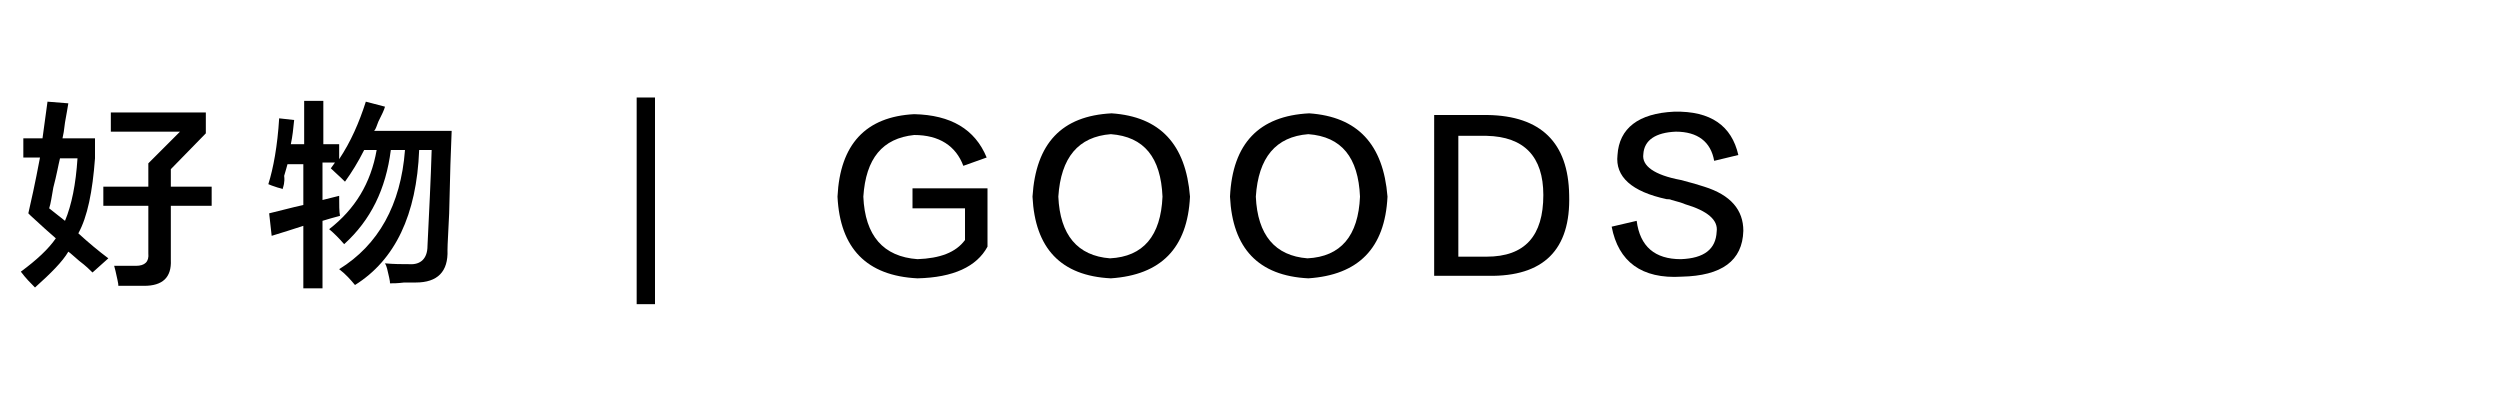
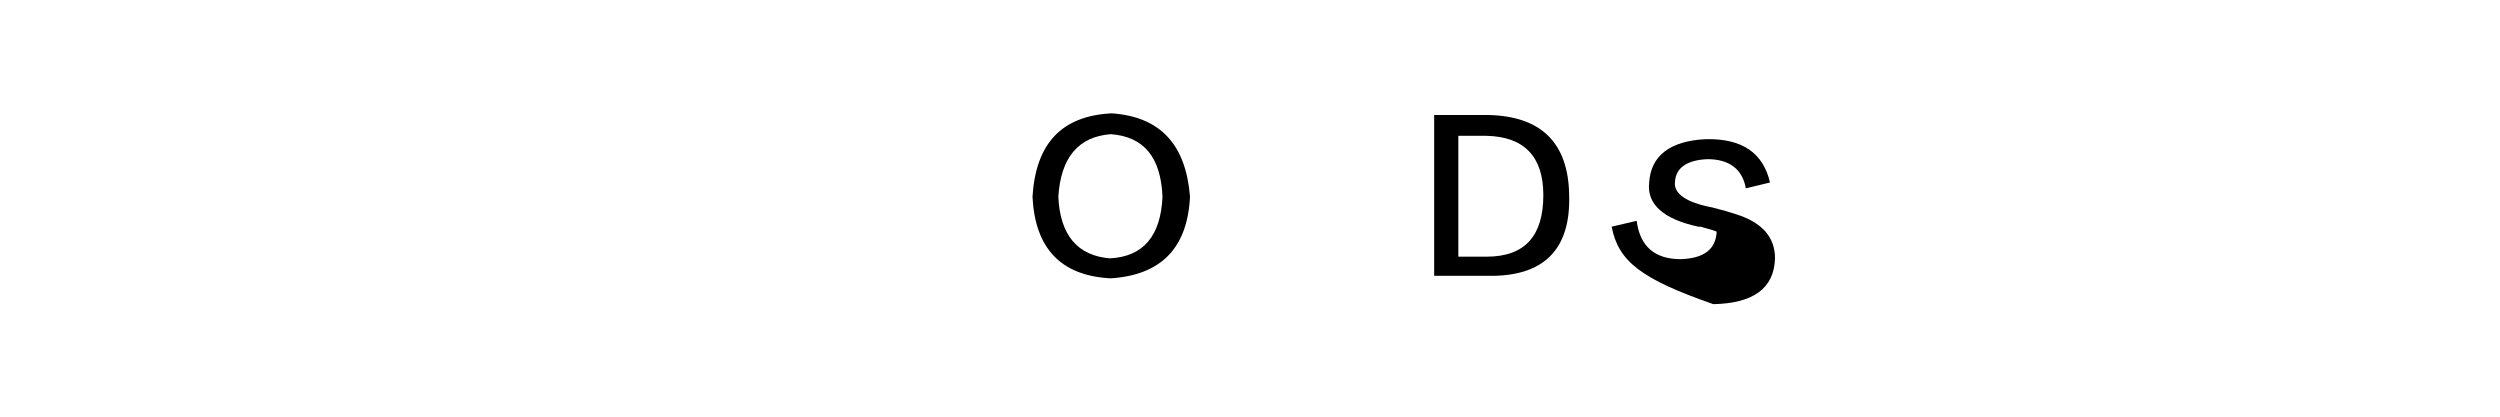
<svg xmlns="http://www.w3.org/2000/svg" version="1.1" id="图层_1" x="0px" y="0px" width="300px" height="50px" viewBox="0 0 300 50" style="enable-background:new 0 0 300 50;" xml:space="preserve">
  <g id="XMLID_1_">
-     <path id="XMLID_3_" d="M4.2,34.5c-0.5-0.5-1.1-1.1-1.7-1.9c1.9-1.4,3.3-2.7,4.2-4C6,28,5,27.1,3.7,25.9c-0.1-0.1-0.2-0.2-0.3-0.3   c0.3-1.3,0.8-3.5,1.4-6.7h-2v-2.3h2.3c0.2-1.5,0.4-3,0.6-4.4l2.5,0.2c-0.1,0.5-0.2,1.3-0.4,2.3c-0.1,0.9-0.2,1.5-0.3,1.9h3.9V19   c-0.3,4-0.9,7-2,9c1.2,1.1,2.4,2.1,3.6,3l-1.9,1.7c-0.3-0.3-0.8-0.8-1.6-1.4c-0.6-0.5-1-0.9-1.3-1.1C7.5,31.4,6.1,32.8,4.2,34.5z    M5.9,25l1.9,1.5c0.8-1.9,1.3-4.4,1.5-7.5H7.2c-0.2,0.8-0.4,2-0.8,3.5C6.2,23.6,6.1,24.4,5.9,25z M12.4,24.7v-2.3h5.4v-2.8l3.8-3.8   h-8.3v-2.3h11.4V16l-4.2,4.3v2.1h4.9v2.3h-4.9v6.5c0.1,2.1-1,3.1-3.2,3.1c-1.2,0-2.2,0-3.1,0c0-0.1,0-0.3-0.1-0.7   c-0.2-0.9-0.3-1.4-0.4-1.7c0.8,0,1.7,0,2.6,0c1.1,0,1.6-0.5,1.5-1.5v-5.7H12.4z" />
-     <path id="XMLID_7_" d="M33.9,22.7c-0.1-0.1-0.3-0.1-0.6-0.2c-0.6-0.2-0.9-0.3-1.1-0.4c0.6-1.9,1.1-4.6,1.3-7.9l1.8,0.2   c-0.1,1-0.2,2-0.4,2.9h1.6v-5.2h2.3v5.2h1.9v1.8c1.4-2.1,2.4-4.4,3.2-6.9l2.3,0.6c-0.1,0.4-0.4,1-0.8,1.8c-0.2,0.5-0.3,0.9-0.5,1.1   h9.3c-0.1,2.1-0.2,5.4-0.3,9.9c-0.1,2.3-0.2,3.7-0.2,4.4c0.1,2.6-1.2,3.9-3.8,3.9c-0.3,0-0.7,0-1.4,0c-0.8,0.1-1.3,0.1-1.7,0.1   c0-0.1,0-0.3-0.1-0.7c-0.2-0.9-0.3-1.4-0.5-1.7c1.1,0.1,2,0.1,2.9,0.1c1.4,0.1,2.2-0.7,2.2-2.2c0.2-4.2,0.4-8,0.5-11.5h-1.5   c-0.3,7.8-2.9,13.2-7.7,16.2c-0.5-0.6-1.1-1.3-1.9-1.9c4.7-2.9,7.4-7.7,7.9-14.3h-1.7c-0.6,4.7-2.4,8.4-5.6,11.3   c-0.6-0.7-1.2-1.3-1.8-1.8c3.1-2.4,5-5.5,5.7-9.5h-1.5c-0.7,1.4-1.5,2.7-2.3,3.8c-0.7-0.7-1.3-1.2-1.7-1.6l0.5-0.7h-1.5V24l2-0.5   c0,1.1,0,1.9,0.1,2.4c-0.8,0.2-1.4,0.4-2.1,0.6v8.1h-2.3v-7.5c-1.2,0.4-2.5,0.8-3.8,1.2l-0.3-2.7c1.3-0.3,2.7-0.7,4.1-1v-4.9h-1.9   c-0.1,0.3-0.2,0.8-0.4,1.4C34.2,21.9,34,22.4,33.9,22.7z" />
-     <path id="XMLID_9_" d="M76.4,36.4V11.7h2.2v24.8H76.4z" />
-     <path id="XMLID_11_" d="M118.5,22.5v7.1c-1.3,2.4-4.1,3.7-8.4,3.8c-6.1-0.3-9.3-3.6-9.6-9.8c0.3-6.3,3.4-9.6,9.2-9.9   c4.4,0.1,7.3,1.8,8.7,5.2l-2.8,1c-0.9-2.4-2.9-3.7-5.9-3.7c-3.8,0.4-5.8,2.8-6.1,7.4c0.2,4.7,2.4,7.2,6.5,7.5   c2.7-0.1,4.6-0.8,5.7-2.3v-3.8h-6.3v-2.4H118.5z" />
    <path id="XMLID_13_" d="M133.4,13.6c5.8,0.4,8.9,3.7,9.4,10c-0.3,6.2-3.5,9.4-9.5,9.8c-6-0.3-9.1-3.6-9.4-9.8   C124.3,17.2,127.4,13.9,133.4,13.6z M133.2,31c4-0.2,6.1-2.7,6.3-7.4c-0.2-4.7-2.2-7.2-6.2-7.5c-3.9,0.3-6,2.8-6.3,7.5   C127.2,28.2,129.3,30.7,133.2,31z" />
-     <path id="XMLID_16_" d="M157.1,13.6c5.8,0.4,8.9,3.7,9.4,10c-0.3,6.2-3.5,9.4-9.5,9.8c-6-0.3-9.1-3.6-9.4-9.8   C147.9,17.2,151.1,13.9,157.1,13.6z M156.9,31c4-0.2,6.1-2.7,6.3-7.4c-0.2-4.7-2.2-7.2-6.2-7.5c-3.9,0.3-6,2.8-6.3,7.5   C150.9,28.2,153,30.7,156.9,31z" />
    <path id="XMLID_19_" d="M178.6,33.1h-6.5V13.8h6.4c6.4,0.1,9.7,3.3,9.8,9.6C188.5,30,185.2,33.2,178.6,33.1z M178.4,16.3h-3.4v14.5   h3.4c4.6,0,6.8-2.5,6.8-7.4C185.2,18.8,182.9,16.4,178.4,16.3z" />
-     <path id="XMLID_22_" d="M193.4,27.2l3-0.7c0.4,3.1,2.2,4.6,5.3,4.6c2.8-0.1,4.2-1.2,4.3-3.3c0.2-1.4-1.1-2.5-3.8-3.3   c-0.2-0.1-0.8-0.3-1.6-0.5c-0.2-0.1-0.4-0.1-0.6-0.1c-4.2-0.9-6.2-2.7-5.9-5.3c0.2-3.2,2.5-5,6.8-5.2c4.4-0.1,6.9,1.7,7.7,5.2   l-2.9,0.7c-0.4-2.3-2-3.5-4.6-3.5c-2.4,0.1-3.8,1-3.9,2.7c-0.2,1.4,1.3,2.5,4.5,3.1c1.2,0.3,2.2,0.6,2.8,0.8c3.2,1,4.7,2.8,4.7,5.3   c-0.1,3.6-2.6,5.4-7.4,5.5C197,33.5,194.2,31.4,193.4,27.2z" />
+     <path id="XMLID_22_" d="M193.4,27.2l3-0.7c0.4,3.1,2.2,4.6,5.3,4.6c2.8-0.1,4.2-1.2,4.3-3.3c-0.2-0.1-0.8-0.3-1.6-0.5c-0.2-0.1-0.4-0.1-0.6-0.1c-4.2-0.9-6.2-2.7-5.9-5.3c0.2-3.2,2.5-5,6.8-5.2c4.4-0.1,6.9,1.7,7.7,5.2   l-2.9,0.7c-0.4-2.3-2-3.5-4.6-3.5c-2.4,0.1-3.8,1-3.9,2.7c-0.2,1.4,1.3,2.5,4.5,3.1c1.2,0.3,2.2,0.6,2.8,0.8c3.2,1,4.7,2.8,4.7,5.3   c-0.1,3.6-2.6,5.4-7.4,5.5C197,33.5,194.2,31.4,193.4,27.2z" />
  </g>
</svg>